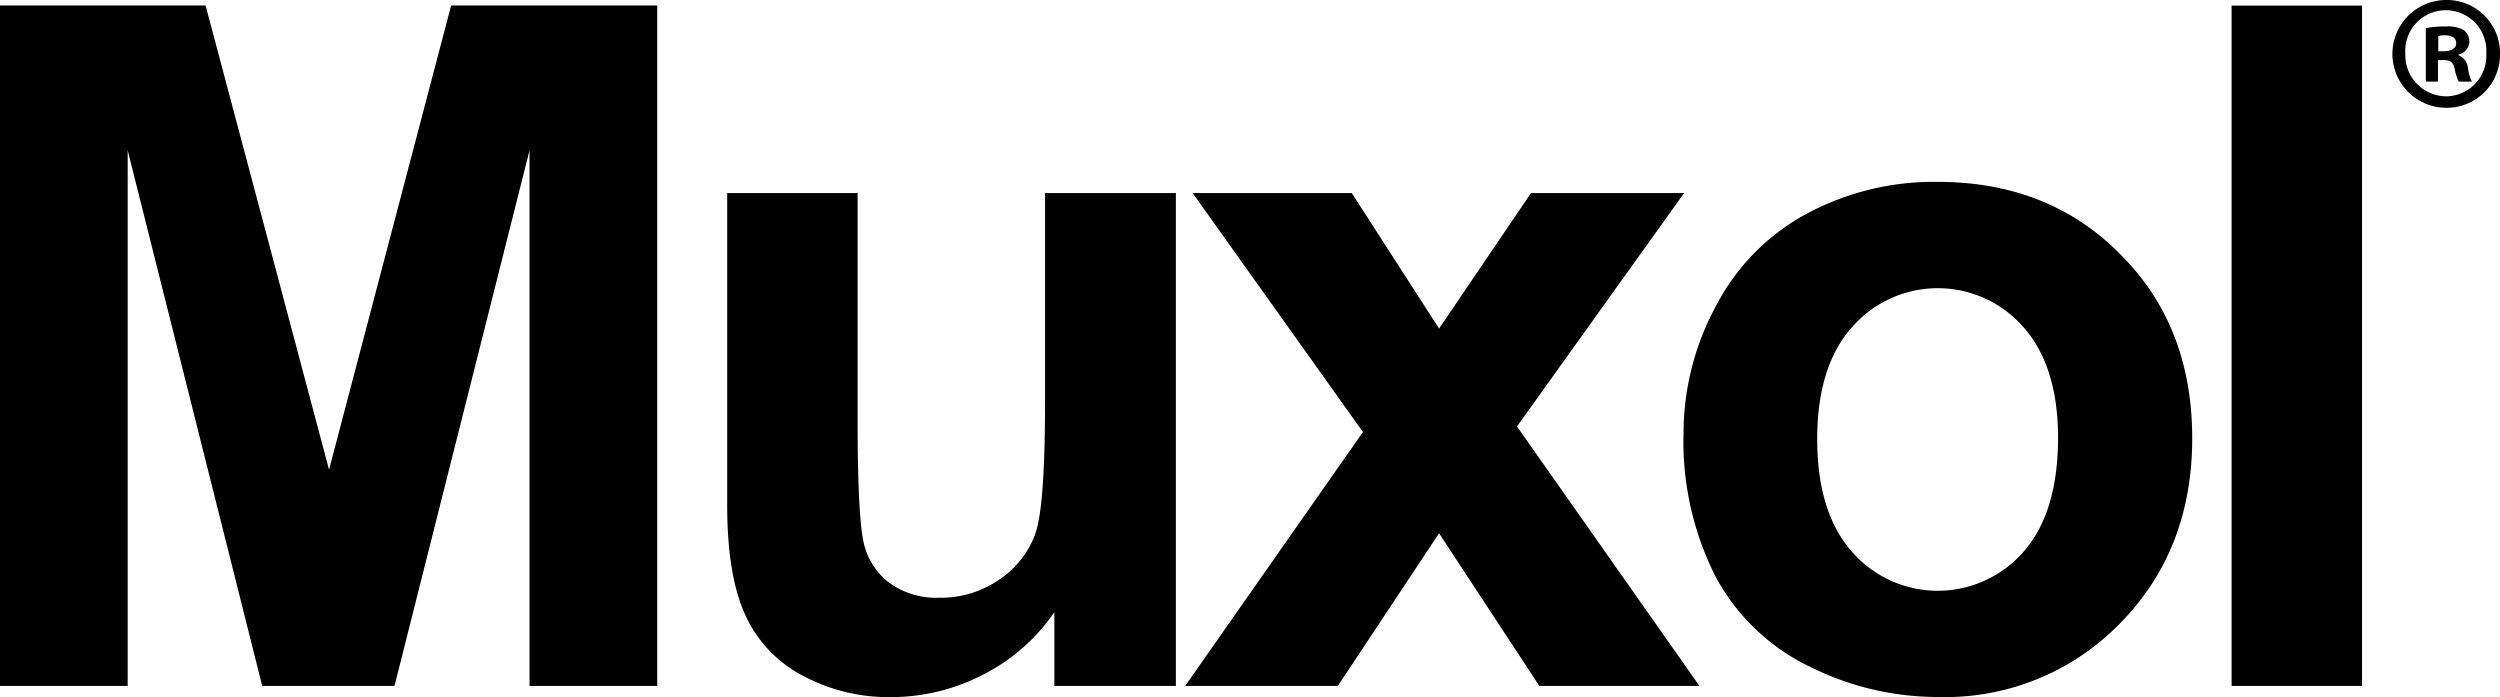
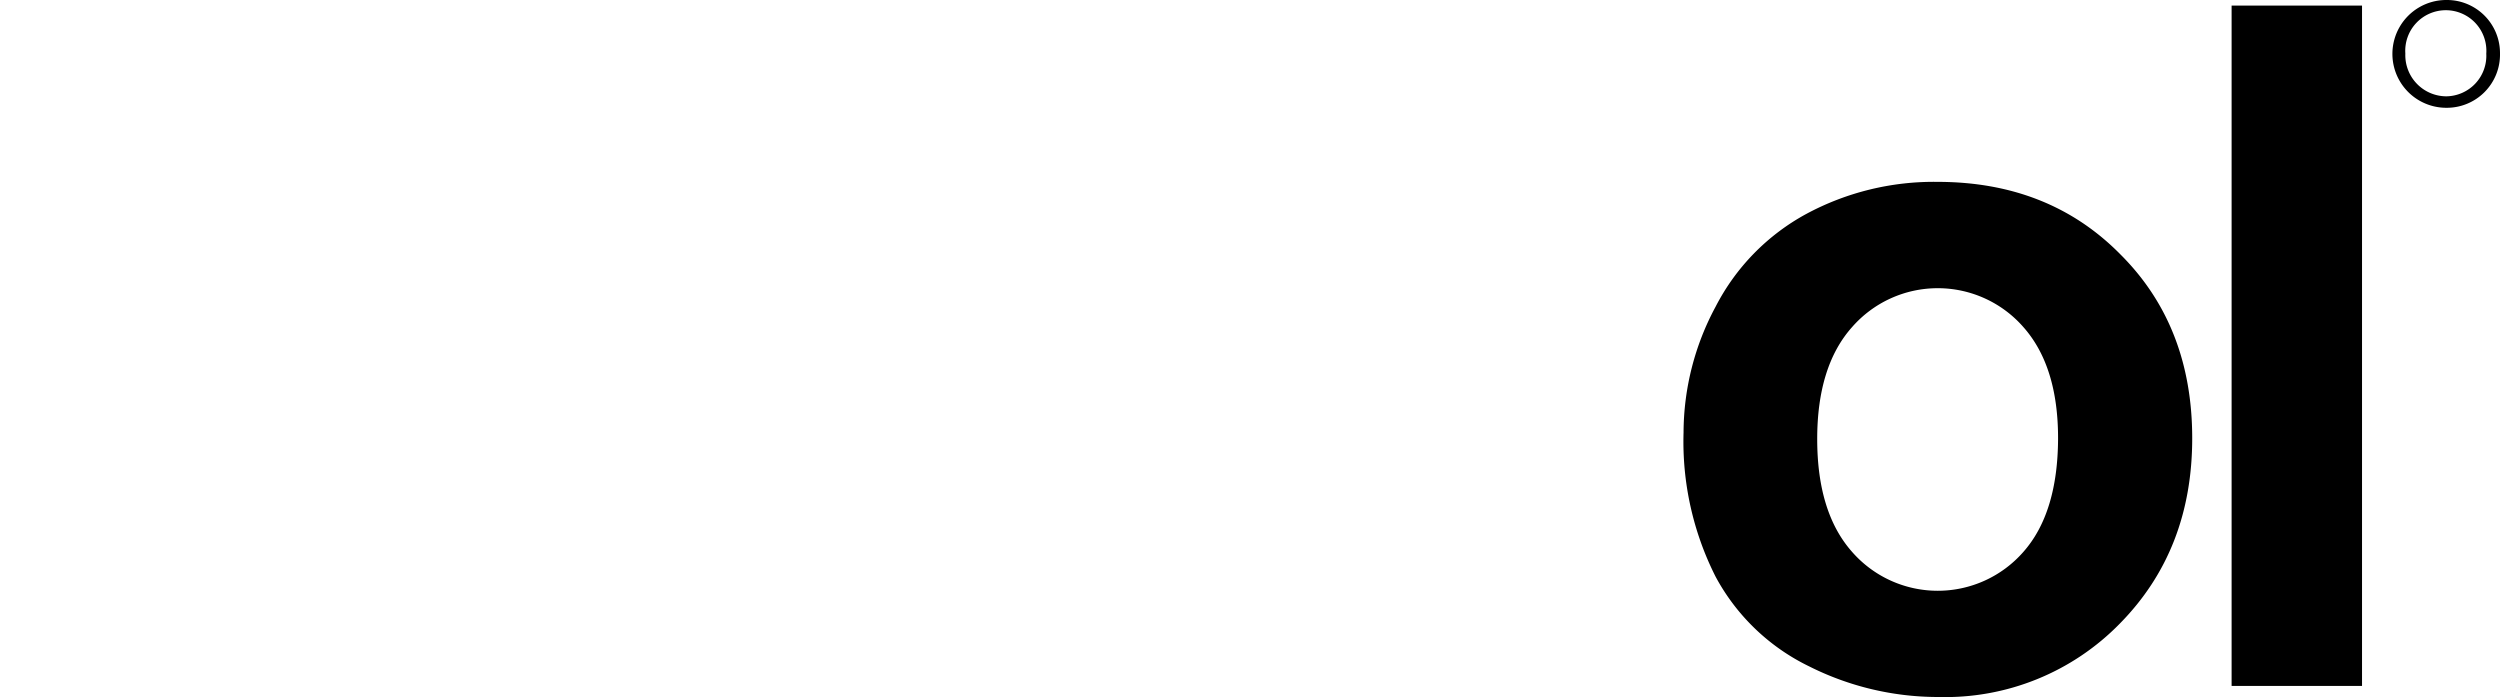
<svg xmlns="http://www.w3.org/2000/svg" viewBox="0 0 255.13 71.14">
  <title>Recurso 2</title>
  <g id="Capa_2" data-name="Capa 2">
    <g id="Capa_1-2" data-name="Capa 1">
-       <polygon points="33.58 47.93 20.98 0.56 0 0.56 0 70 13.03 70 13.03 15.34 26.76 70 40.26 70 54.04 15.34 54.04 70 67.07 70 67.07 0.56 46.04 0.56 33.58 47.93" />
-       <path d="M106.65,40.92q0,10.8-1,13.57A9.49,9.49,0,0,1,102,59.13,10.46,10.46,0,0,1,95.86,61a8.17,8.17,0,0,1-4.93-1.4,7,7,0,0,1-2.68-3.79q-.73-2.39-.73-13V19.7H74.21V51.53c0,4.73.6,8.45,1.8,11.13a13.12,13.12,0,0,0,5.83,6.25,18.49,18.49,0,0,0,9.09,2.23,20.34,20.34,0,0,0,9.45-2.32,19.46,19.46,0,0,0,7.22-6.35V70H120V19.7H106.65Z" />
-       <polygon points="171.87 19.7 156.24 19.7 146.86 33.53 137.95 19.7 121.71 19.7 139.09 44.09 120.95 70 136.53 70 146.86 54.42 157.09 70 173.43 70 154.81 43.52 171.87 19.7" />
      <path d="M197.72,18.56a27.44,27.44,0,0,0-13.38,3.27,22.44,22.44,0,0,0-9.26,9.47,27.23,27.23,0,0,0-3.27,12.84,30.54,30.54,0,0,0,3.27,14.71A21.46,21.46,0,0,0,184.62,68a29.28,29.28,0,0,0,13.19,3.13,24.91,24.91,0,0,0,18.54-7.51q7.38-7.5,7.37-18.92T216.43,26Q209.13,18.56,197.72,18.56Zm8.78,37.75a11.61,11.61,0,0,1-17.5,0q-3.54-4-3.55-11.46T189,33.39a11.61,11.61,0,0,1,17.5,0q3.54,4,3.53,11.37Q210,52.34,206.5,56.31Z" />
      <rect x="227.74" y="0.57" width="13.31" height="69.43" />
      <path d="M249.65,0a5.5,5.5,0,1,0,0,11,5.43,5.43,0,0,0,5.48-5.53A5.42,5.42,0,0,0,249.65,0Zm0,9.83a4.2,4.2,0,0,1-4.18-4.36,4.14,4.14,0,1,1,8.26,0A4.14,4.14,0,0,1,249.68,9.83Z" />
-       <path d="M250.89,5.63V5.57A1.4,1.4,0,0,0,252,4.3a1.54,1.54,0,0,0-.52-1.2,3.33,3.33,0,0,0-1.86-.4,10.55,10.55,0,0,0-2.06.17V8.33h1.24V6.13h.59c.68,0,1,.27,1.11.87a4.79,4.79,0,0,0,.42,1.33h1.34A4.15,4.15,0,0,1,251.87,7,1.61,1.61,0,0,0,250.89,5.63Zm-1.47-.4h-.59V3.67a2.57,2.57,0,0,1,.69-.07c.78,0,1.14.33,1.14.83S250.11,5.23,249.42,5.23Z" />
    </g>
  </g>
</svg>